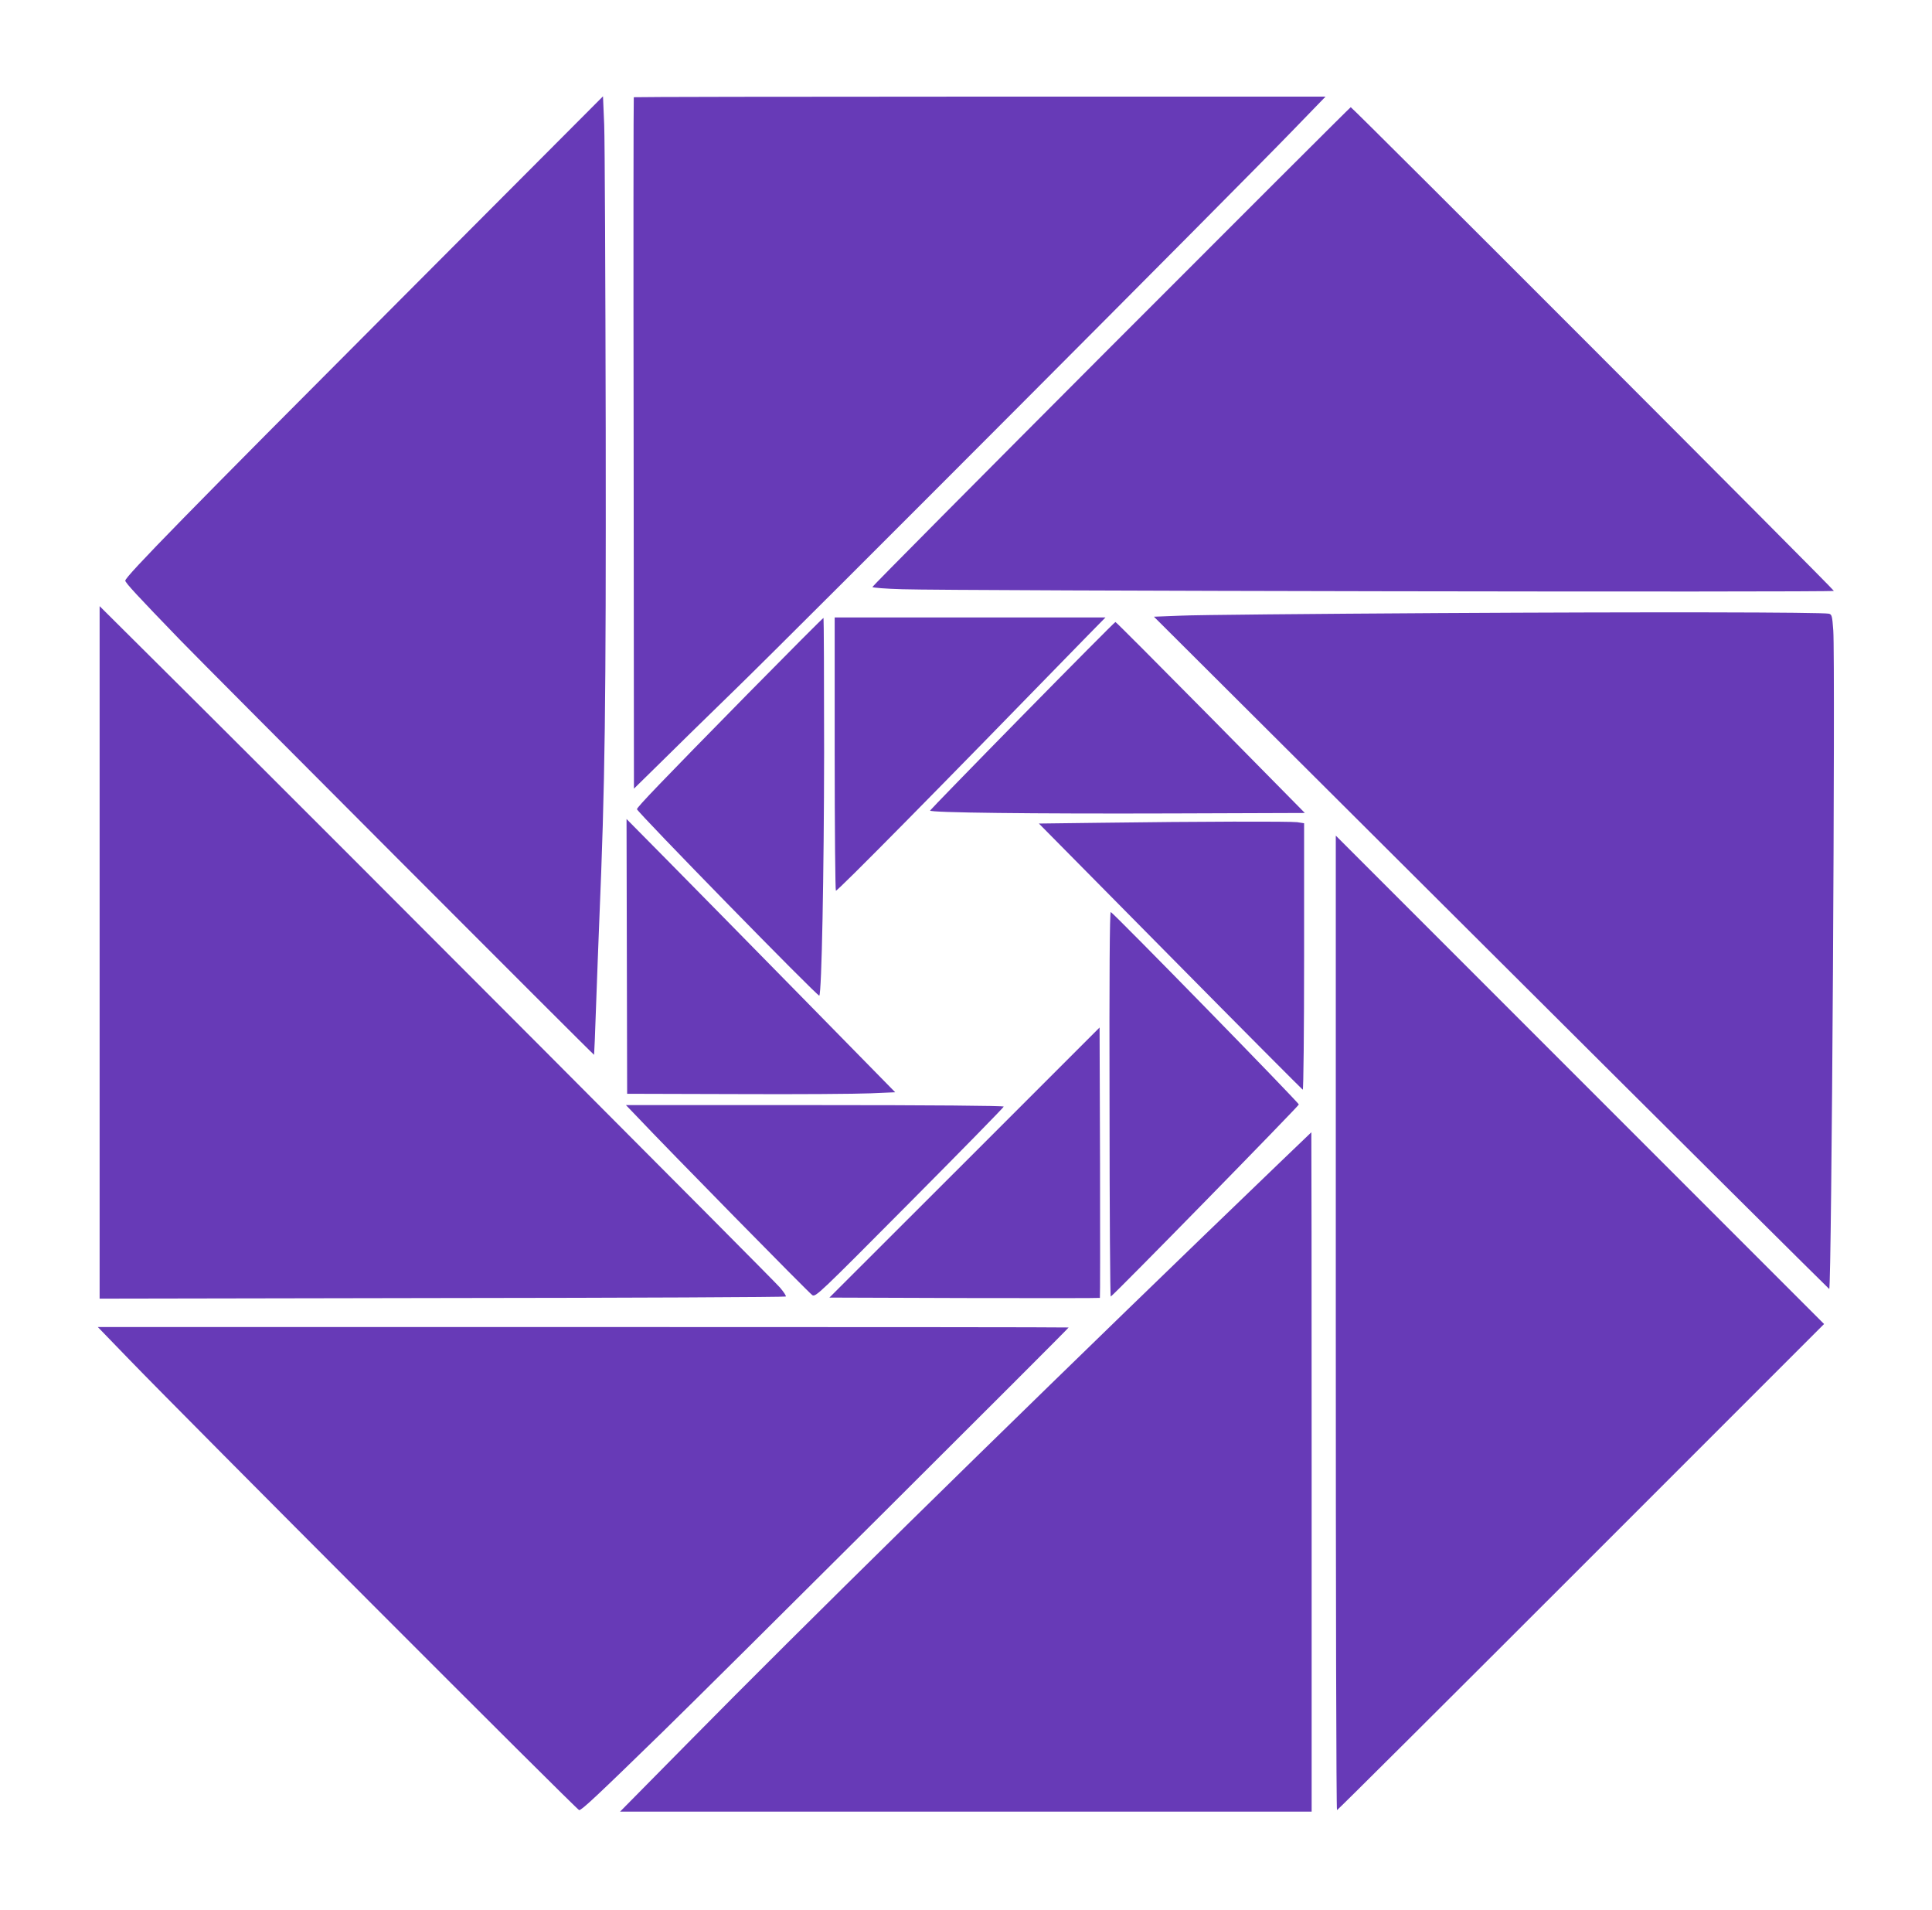
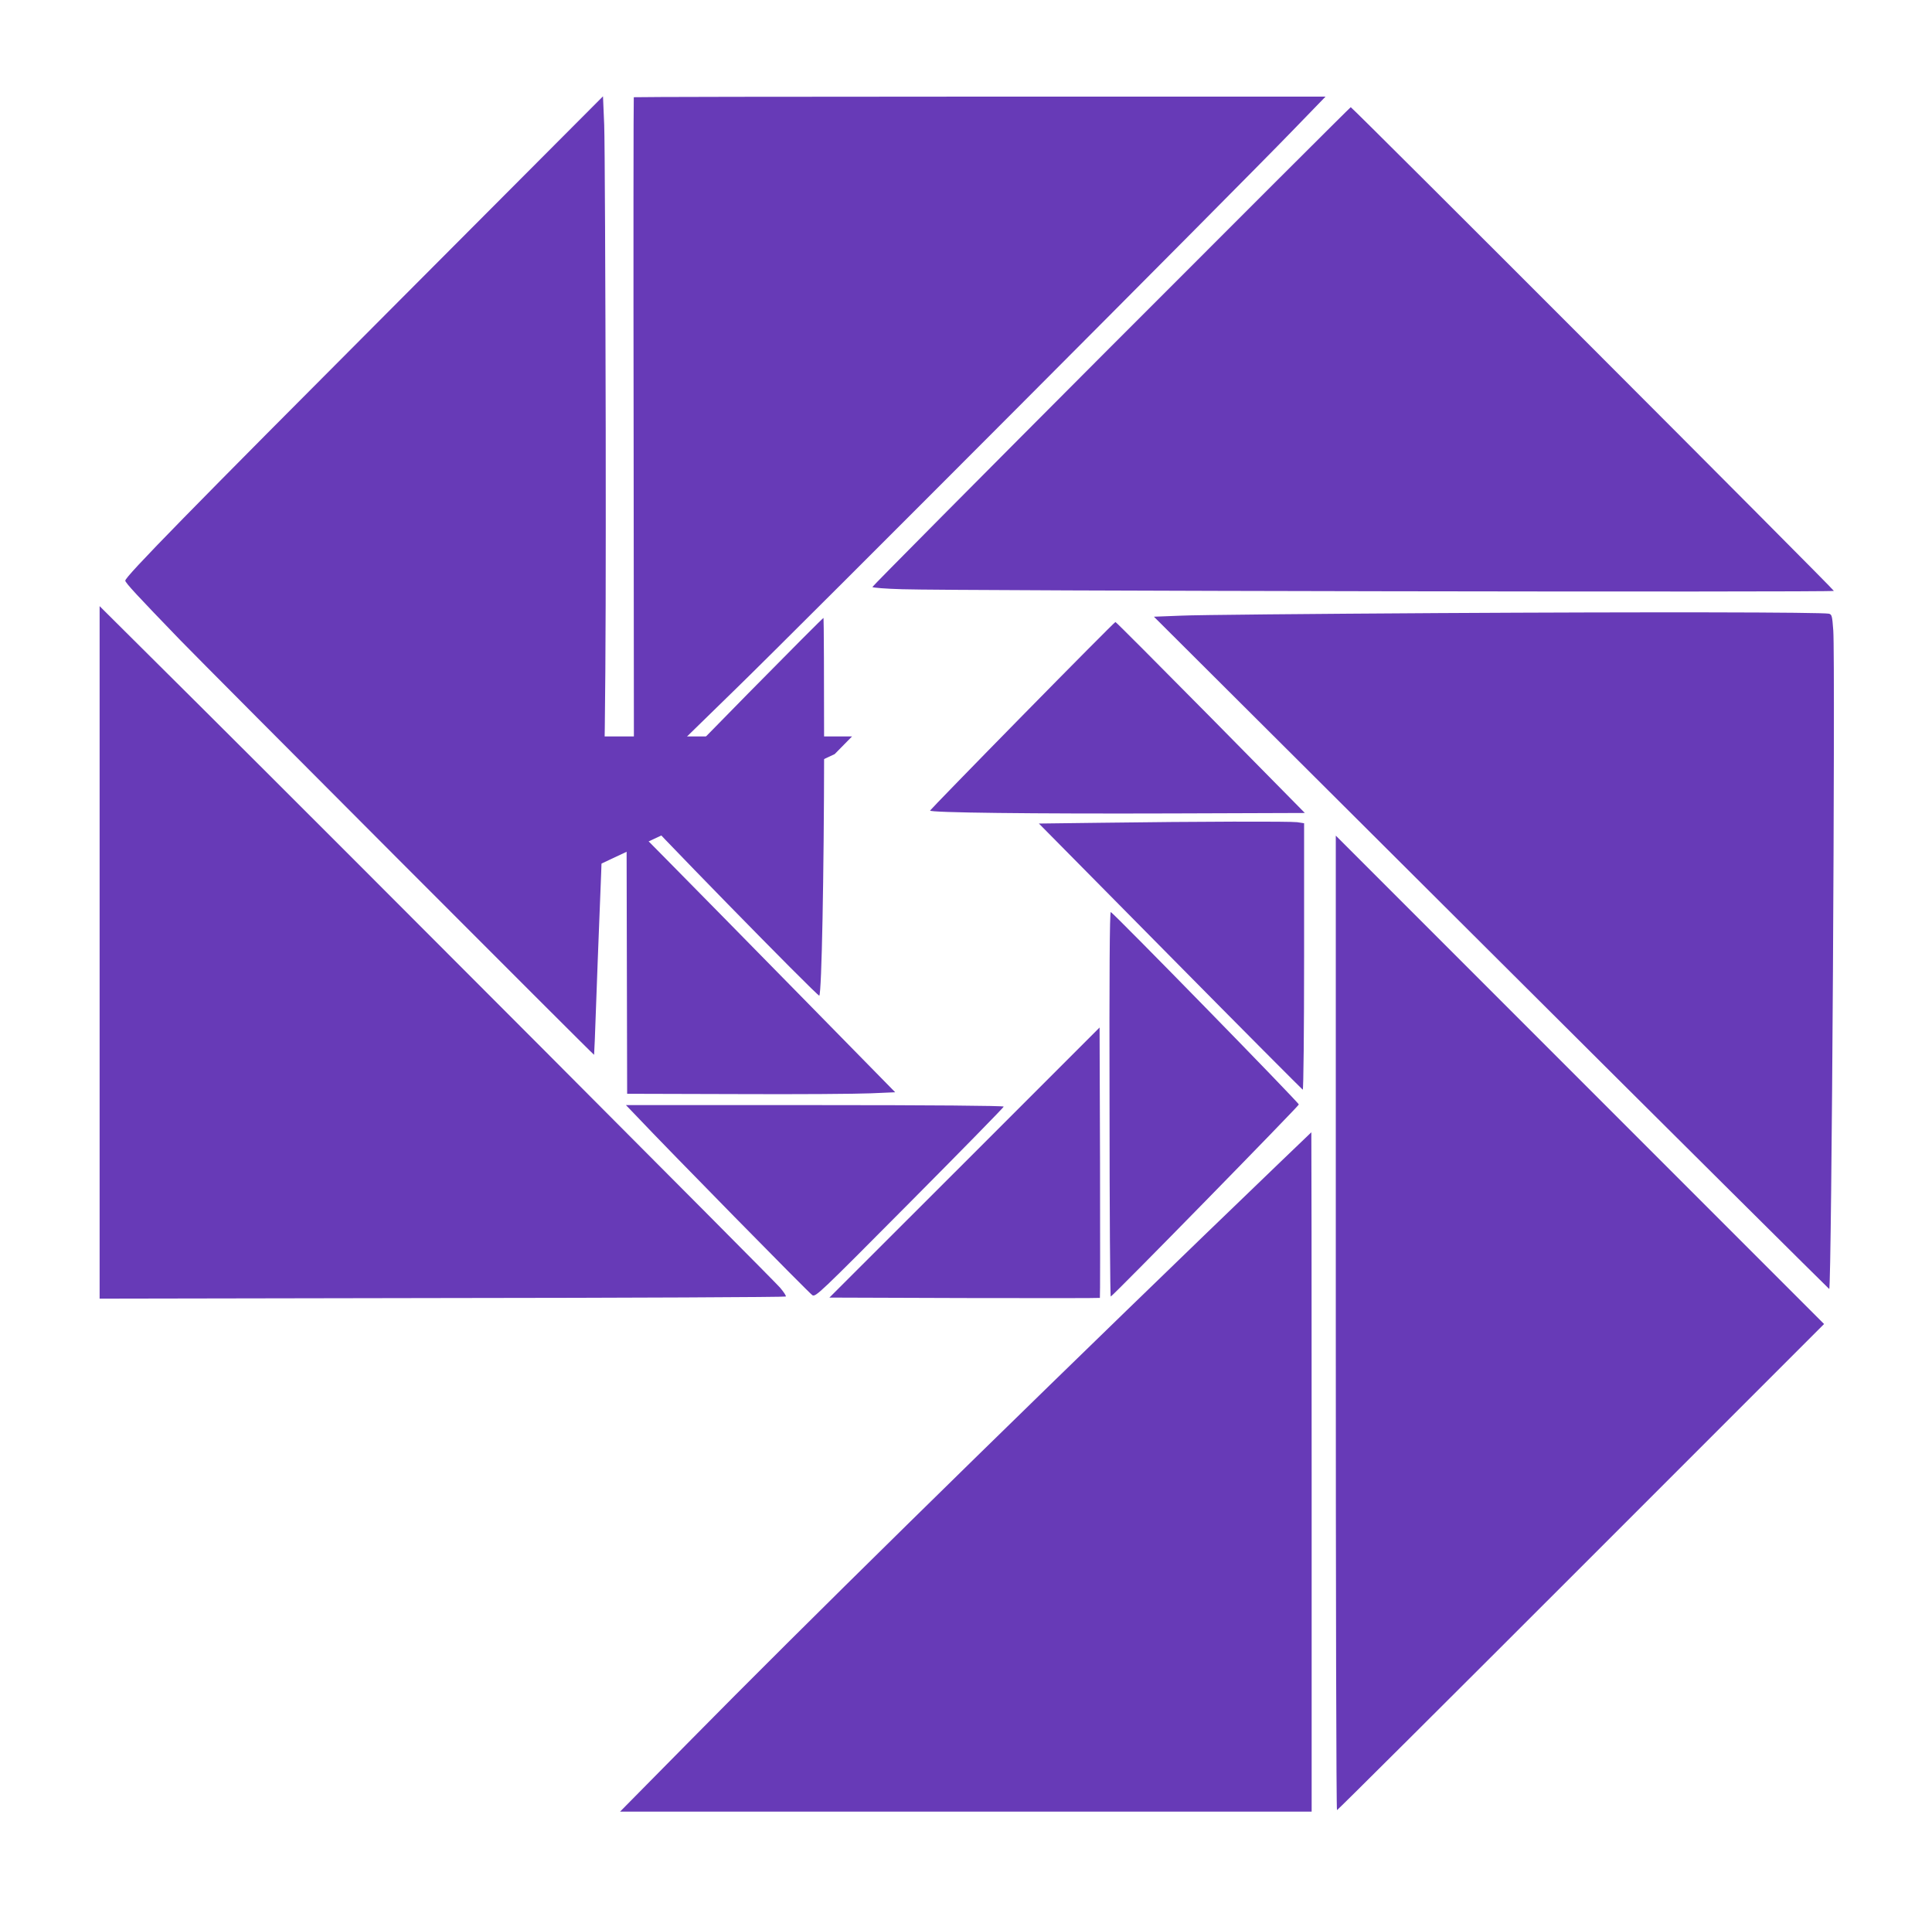
<svg xmlns="http://www.w3.org/2000/svg" version="1.0" width="1280pt" height="1265pt" viewBox="0 0 1280 1265" preserveAspectRatio="xMidYMid meet">
  <g transform="translate(0,1265) scale(0.1,-0.1)" fill="#673ab7" stroke="none">
    <path d="M2630 10643 c-1371 -1374 -1800 -1812 -1800 -1839 0 -14 79 -99 364 -394 187 -193 2739 -2750 2742 -2747 1 1 7 146 13 322 6 176 16 426 21 555 39 934 45 1408 43 3260 -2 1009 -6 1920 -10 2023 l-8 189 -1365 -1369z" />
    <path d="M4199 12006 c-2 -2 -3 -1034 -1 -2292 l2 -2288 158 155 c86 86 321 315 521 510 392 381 3320 3316 3683 3692 l220 227 -2289 0 c-1259 0 -2292 -2 -2294 -4z" />
    <path d="M7362 10356 c-870 -872 -1582 -1589 -1582 -1594 0 -5 88 -12 198 -15 327 -11 6172 -21 6172 -11 0 10 -3191 3204 -3201 3204 -3 0 -717 -713 -1587 -1584z" />
    <path d="M660 6341 l0 -2293 2269 4 c1248 1 2273 6 2277 10 4 4 -14 31 -39 60 -52 60 -2812 2827 -3839 3849 l-668 664 0 -2294z" />
    <path d="M9530 8589 c-839 -5 -1606 -12 -1705 -17 l-180 -7 2233 -2225 c1228 -1224 2237 -2226 2241 -2228 16 -5 41 4155 27 4361 -7 99 -10 107 -29 112 -52 10 -1174 12 -2587 4z" />
    <path d="M4958 8058 c-579 -589 -738 -755 -738 -768 0 -17 1199 -1244 1208 -1235 16 15 31 815 32 1609 0 489 -2 891 -4 893 -2 2 -226 -223 -498 -499z" />
-     <path d="M5530 7655 c0 -498 4 -905 8 -905 14 0 658 652 1671 1693 l115 117 -897 0 -897 0 0 -905z" />
+     <path d="M5530 7655 l115 117 -897 0 -897 0 0 -905z" />
    <path d="M6774 7910 c-335 -341 -610 -624 -612 -629 -5 -14 673 -22 1603 -19 l880 3 -624 633 c-343 347 -627 632 -631 632 -4 0 -281 -279 -616 -620z" />
    <path d="M4153 6315 l2 -910 725 -2 c399 -2 798 1 888 5 l163 7 -628 640 c-345 352 -746 759 -890 905 l-262 265 2 -910z" />
    <path d="M7284 7200 l-401 -5 870 -880 c478 -484 874 -881 878 -883 5 -2 9 395 9 881 l0 884 -46 7 c-49 6 -640 5 -1310 -4z" />
    <path d="M8850 3887 c0 -1775 3 -3227 8 -3227 4 0 732 725 1617 1610 l1610 1610 -1618 1618 -1617 1617 0 -3228z" />
    <path d="M7351 5336 c0 -703 4 -1276 8 -1274 19 8 1246 1262 1246 1272 0 13 -1227 1268 -1246 1275 -7 2 -10 -425 -8 -1273z" />
    <path d="M6390 4949 l-895 -894 894 -3 c492 -1 896 -1 898 1 2 2 2 406 1 897 l-3 894 -895 -895z" />
    <path d="M4221 5253 c193 -205 1141 -1170 1161 -1182 22 -13 44 8 645 613 343 345 623 631 623 636 0 6 -478 10 -1251 10 l-1252 0 74 -77z" />
    <path d="M7980 4469 c-1411 -1363 -2683 -2613 -3403 -3344 l-469 -475 2291 0 2291 0 0 2250 c0 1238 -1 2250 -2 2250 -2 -1 -320 -307 -708 -681z" />
-     <path d="M858 3643 c375 -388 2967 -2984 2979 -2983 18 0 125 101 553 518 342 333 2690 2672 2690 2679 0 2 -1447 3 -3216 3 l-3216 0 210 -217z" />
  </g>
</svg>